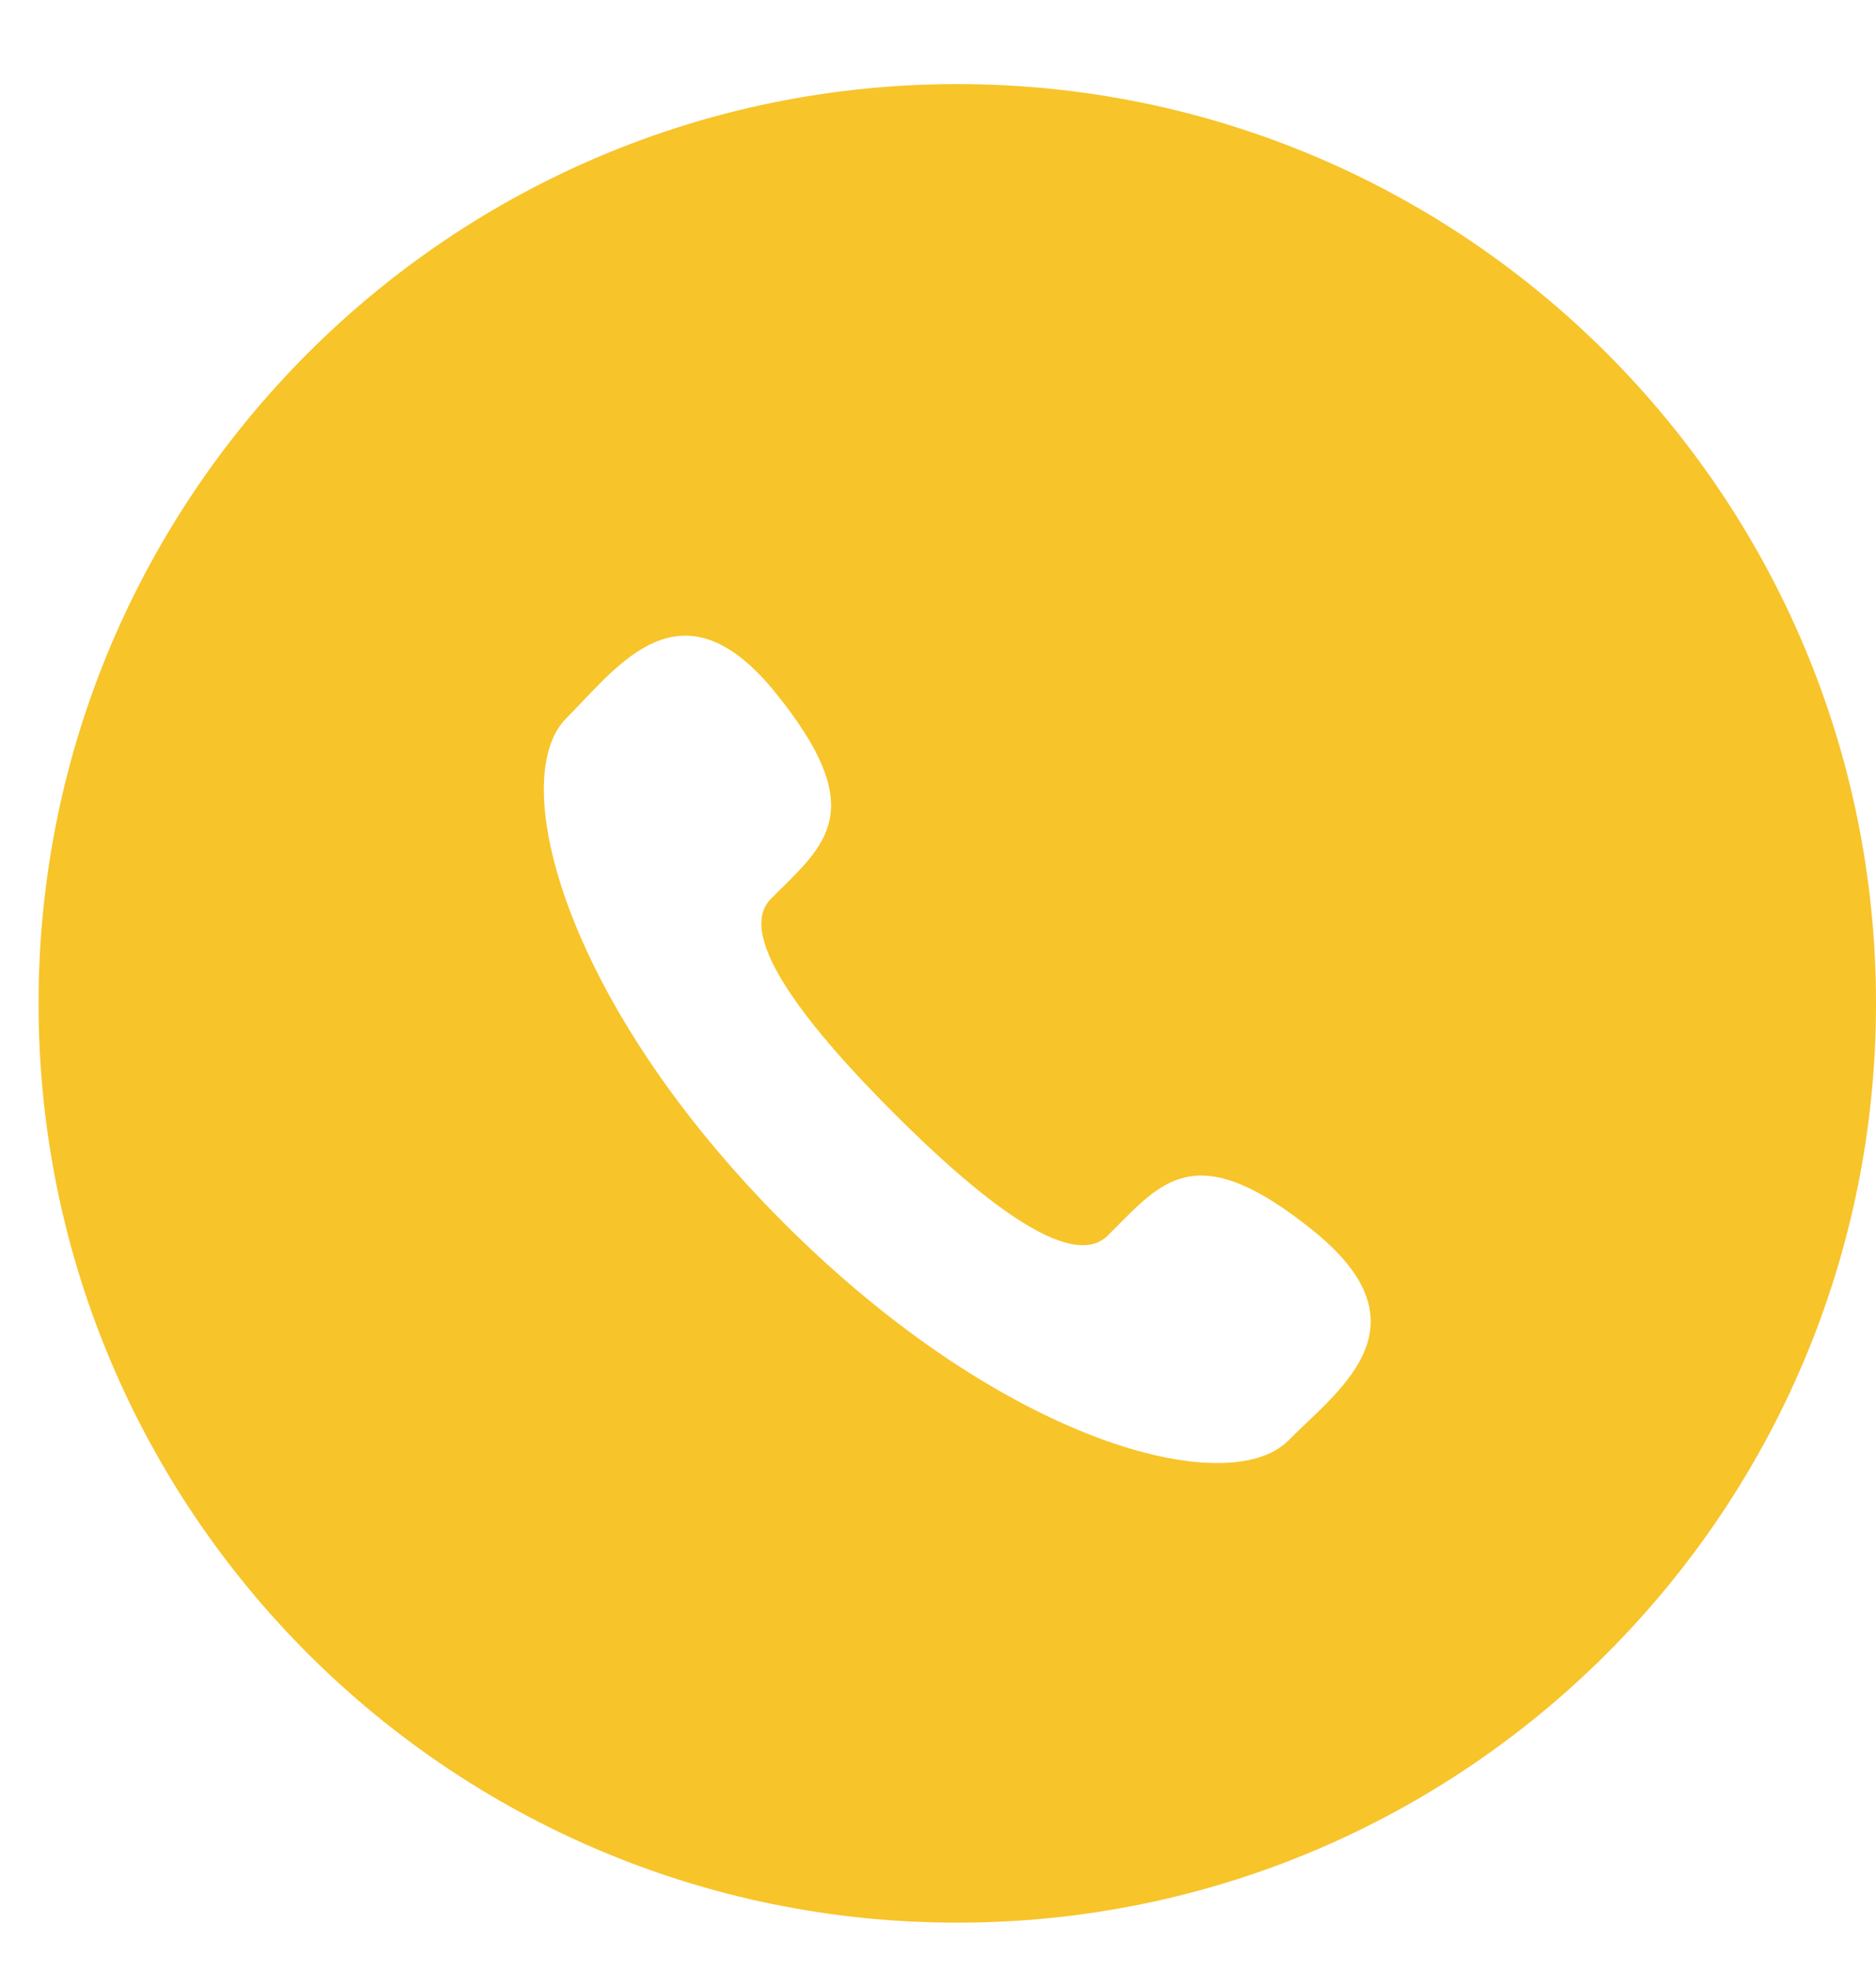
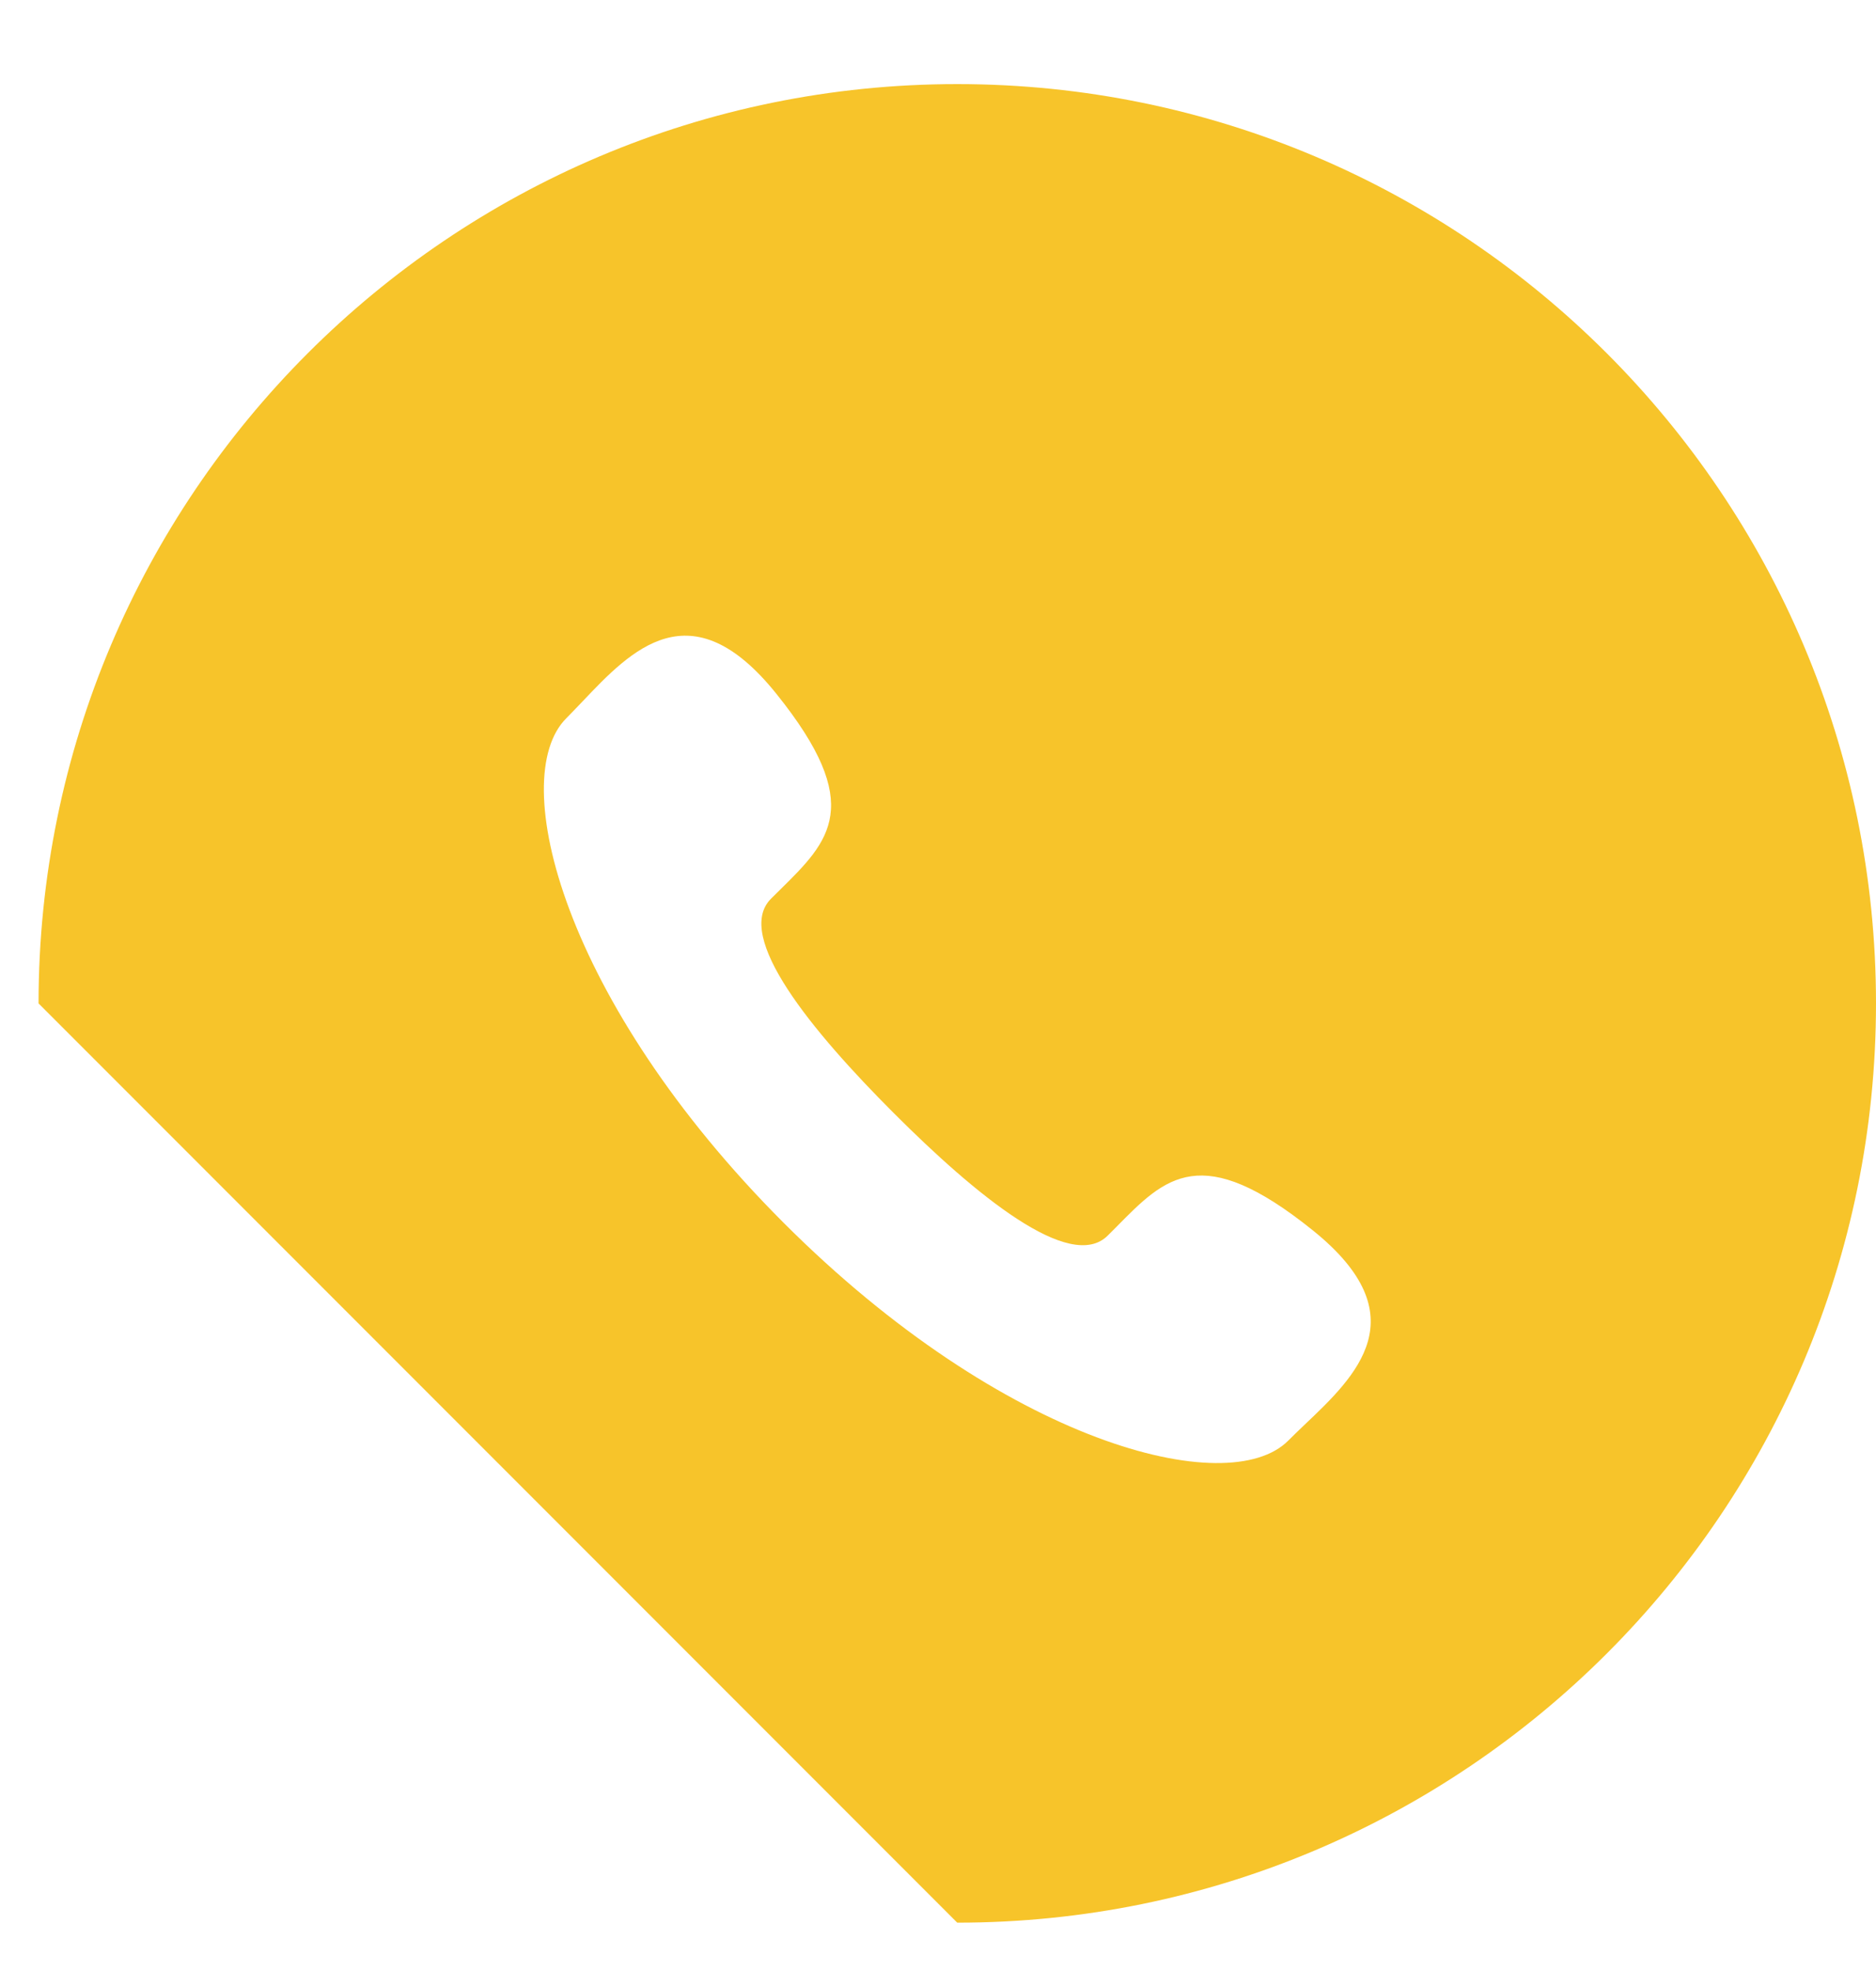
<svg xmlns="http://www.w3.org/2000/svg" width="20" height="21" viewBox="0 0 20 21" fill="none">
-   <path fill-rule="evenodd" clip-rule="evenodd" d="M10.205 20.485C15.615 20.485 20 16.1 20 10.691C20 5.282 15.615 0.896 10.205 0.896C4.796 0.896 0.411 5.282 0.411 10.691C0.411 16.1 4.796 20.485 10.205 20.485ZM11.81 13.164C11.41 13.564 10.399 12.73 9.527 11.858C8.655 10.986 7.821 9.975 8.219 9.576C8.252 9.543 8.285 9.511 8.317 9.479C8.844 8.96 9.232 8.579 8.276 7.391C7.365 6.257 6.729 6.927 6.208 7.476C6.149 7.537 6.093 7.597 6.037 7.653C5.397 8.292 6.001 10.674 8.355 13.029C10.711 15.384 13.094 15.989 13.733 15.35C13.788 15.294 13.848 15.238 13.908 15.18C14.458 14.659 15.13 14.02 13.995 13.108C12.807 12.153 12.425 12.541 11.907 13.067C11.875 13.099 11.843 13.131 11.81 13.164Z" fill="#F7C42A" />
+   <path fill-rule="evenodd" clip-rule="evenodd" d="M10.205 20.485C15.615 20.485 20 16.1 20 10.691C20 5.282 15.615 0.896 10.205 0.896C4.796 0.896 0.411 5.282 0.411 10.691ZM11.81 13.164C11.41 13.564 10.399 12.73 9.527 11.858C8.655 10.986 7.821 9.975 8.219 9.576C8.252 9.543 8.285 9.511 8.317 9.479C8.844 8.96 9.232 8.579 8.276 7.391C7.365 6.257 6.729 6.927 6.208 7.476C6.149 7.537 6.093 7.597 6.037 7.653C5.397 8.292 6.001 10.674 8.355 13.029C10.711 15.384 13.094 15.989 13.733 15.35C13.788 15.294 13.848 15.238 13.908 15.18C14.458 14.659 15.13 14.02 13.995 13.108C12.807 12.153 12.425 12.541 11.907 13.067C11.875 13.099 11.843 13.131 11.81 13.164Z" fill="#F7C42A" />
</svg>